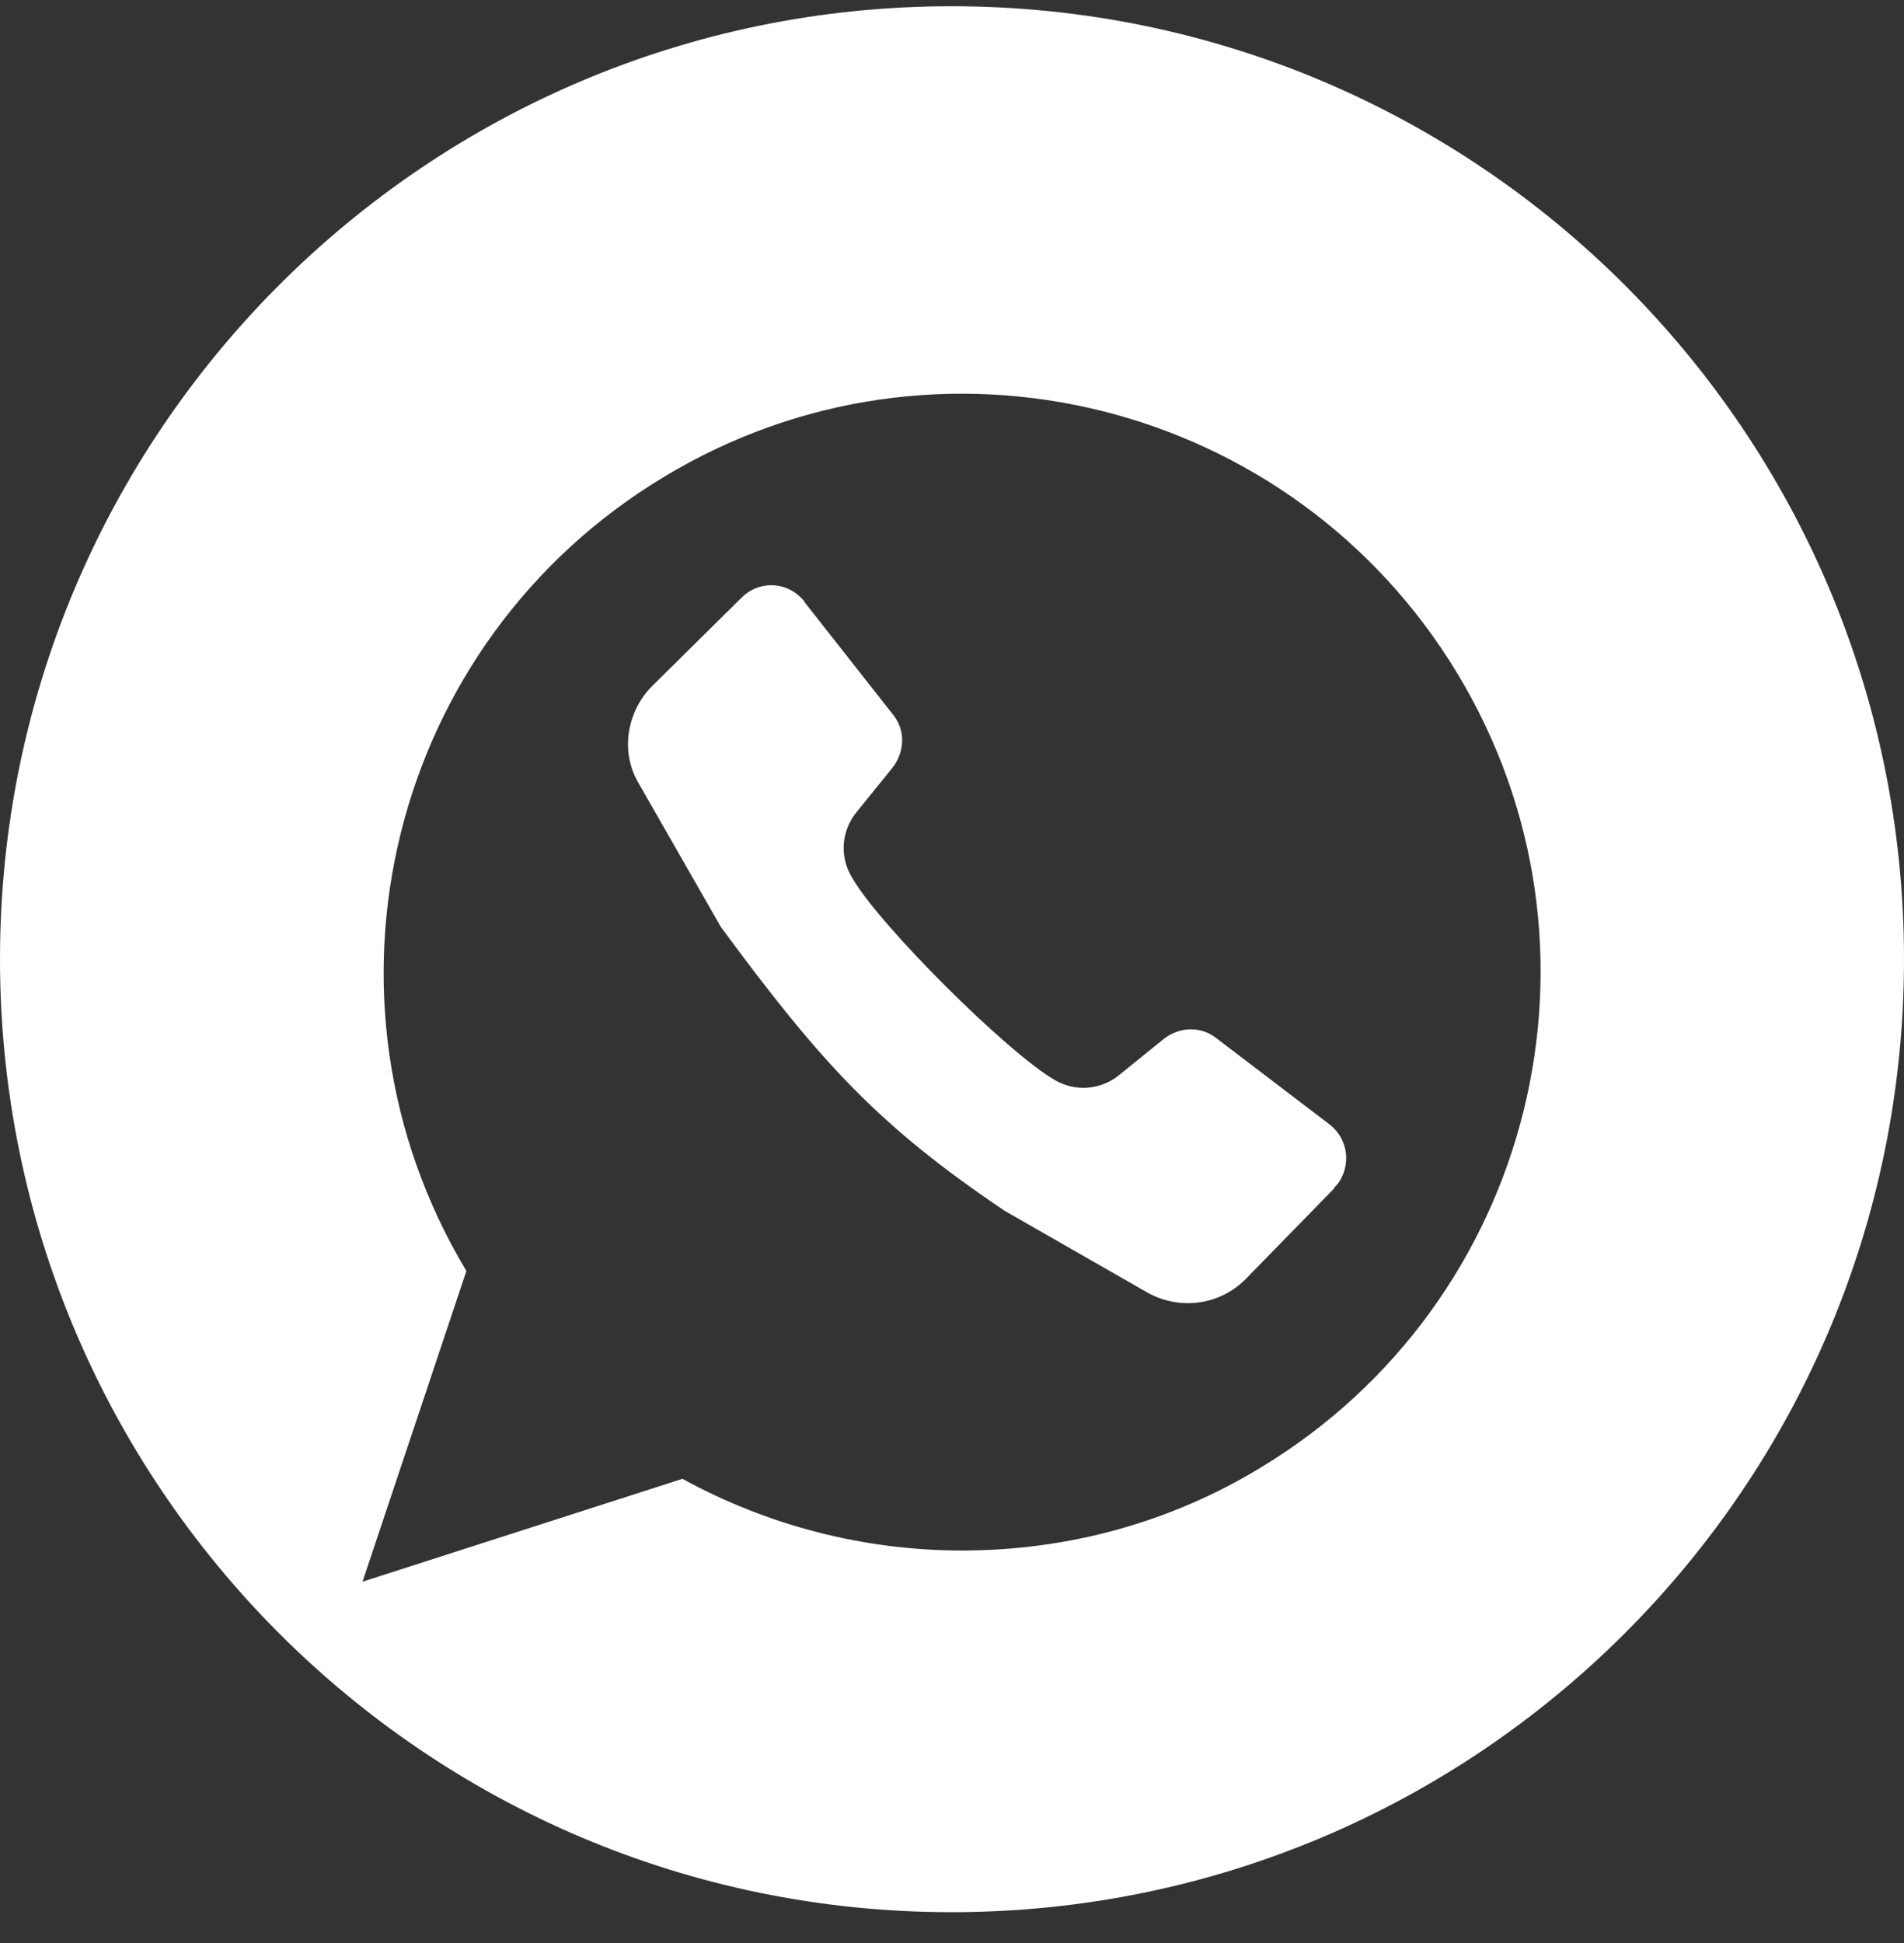
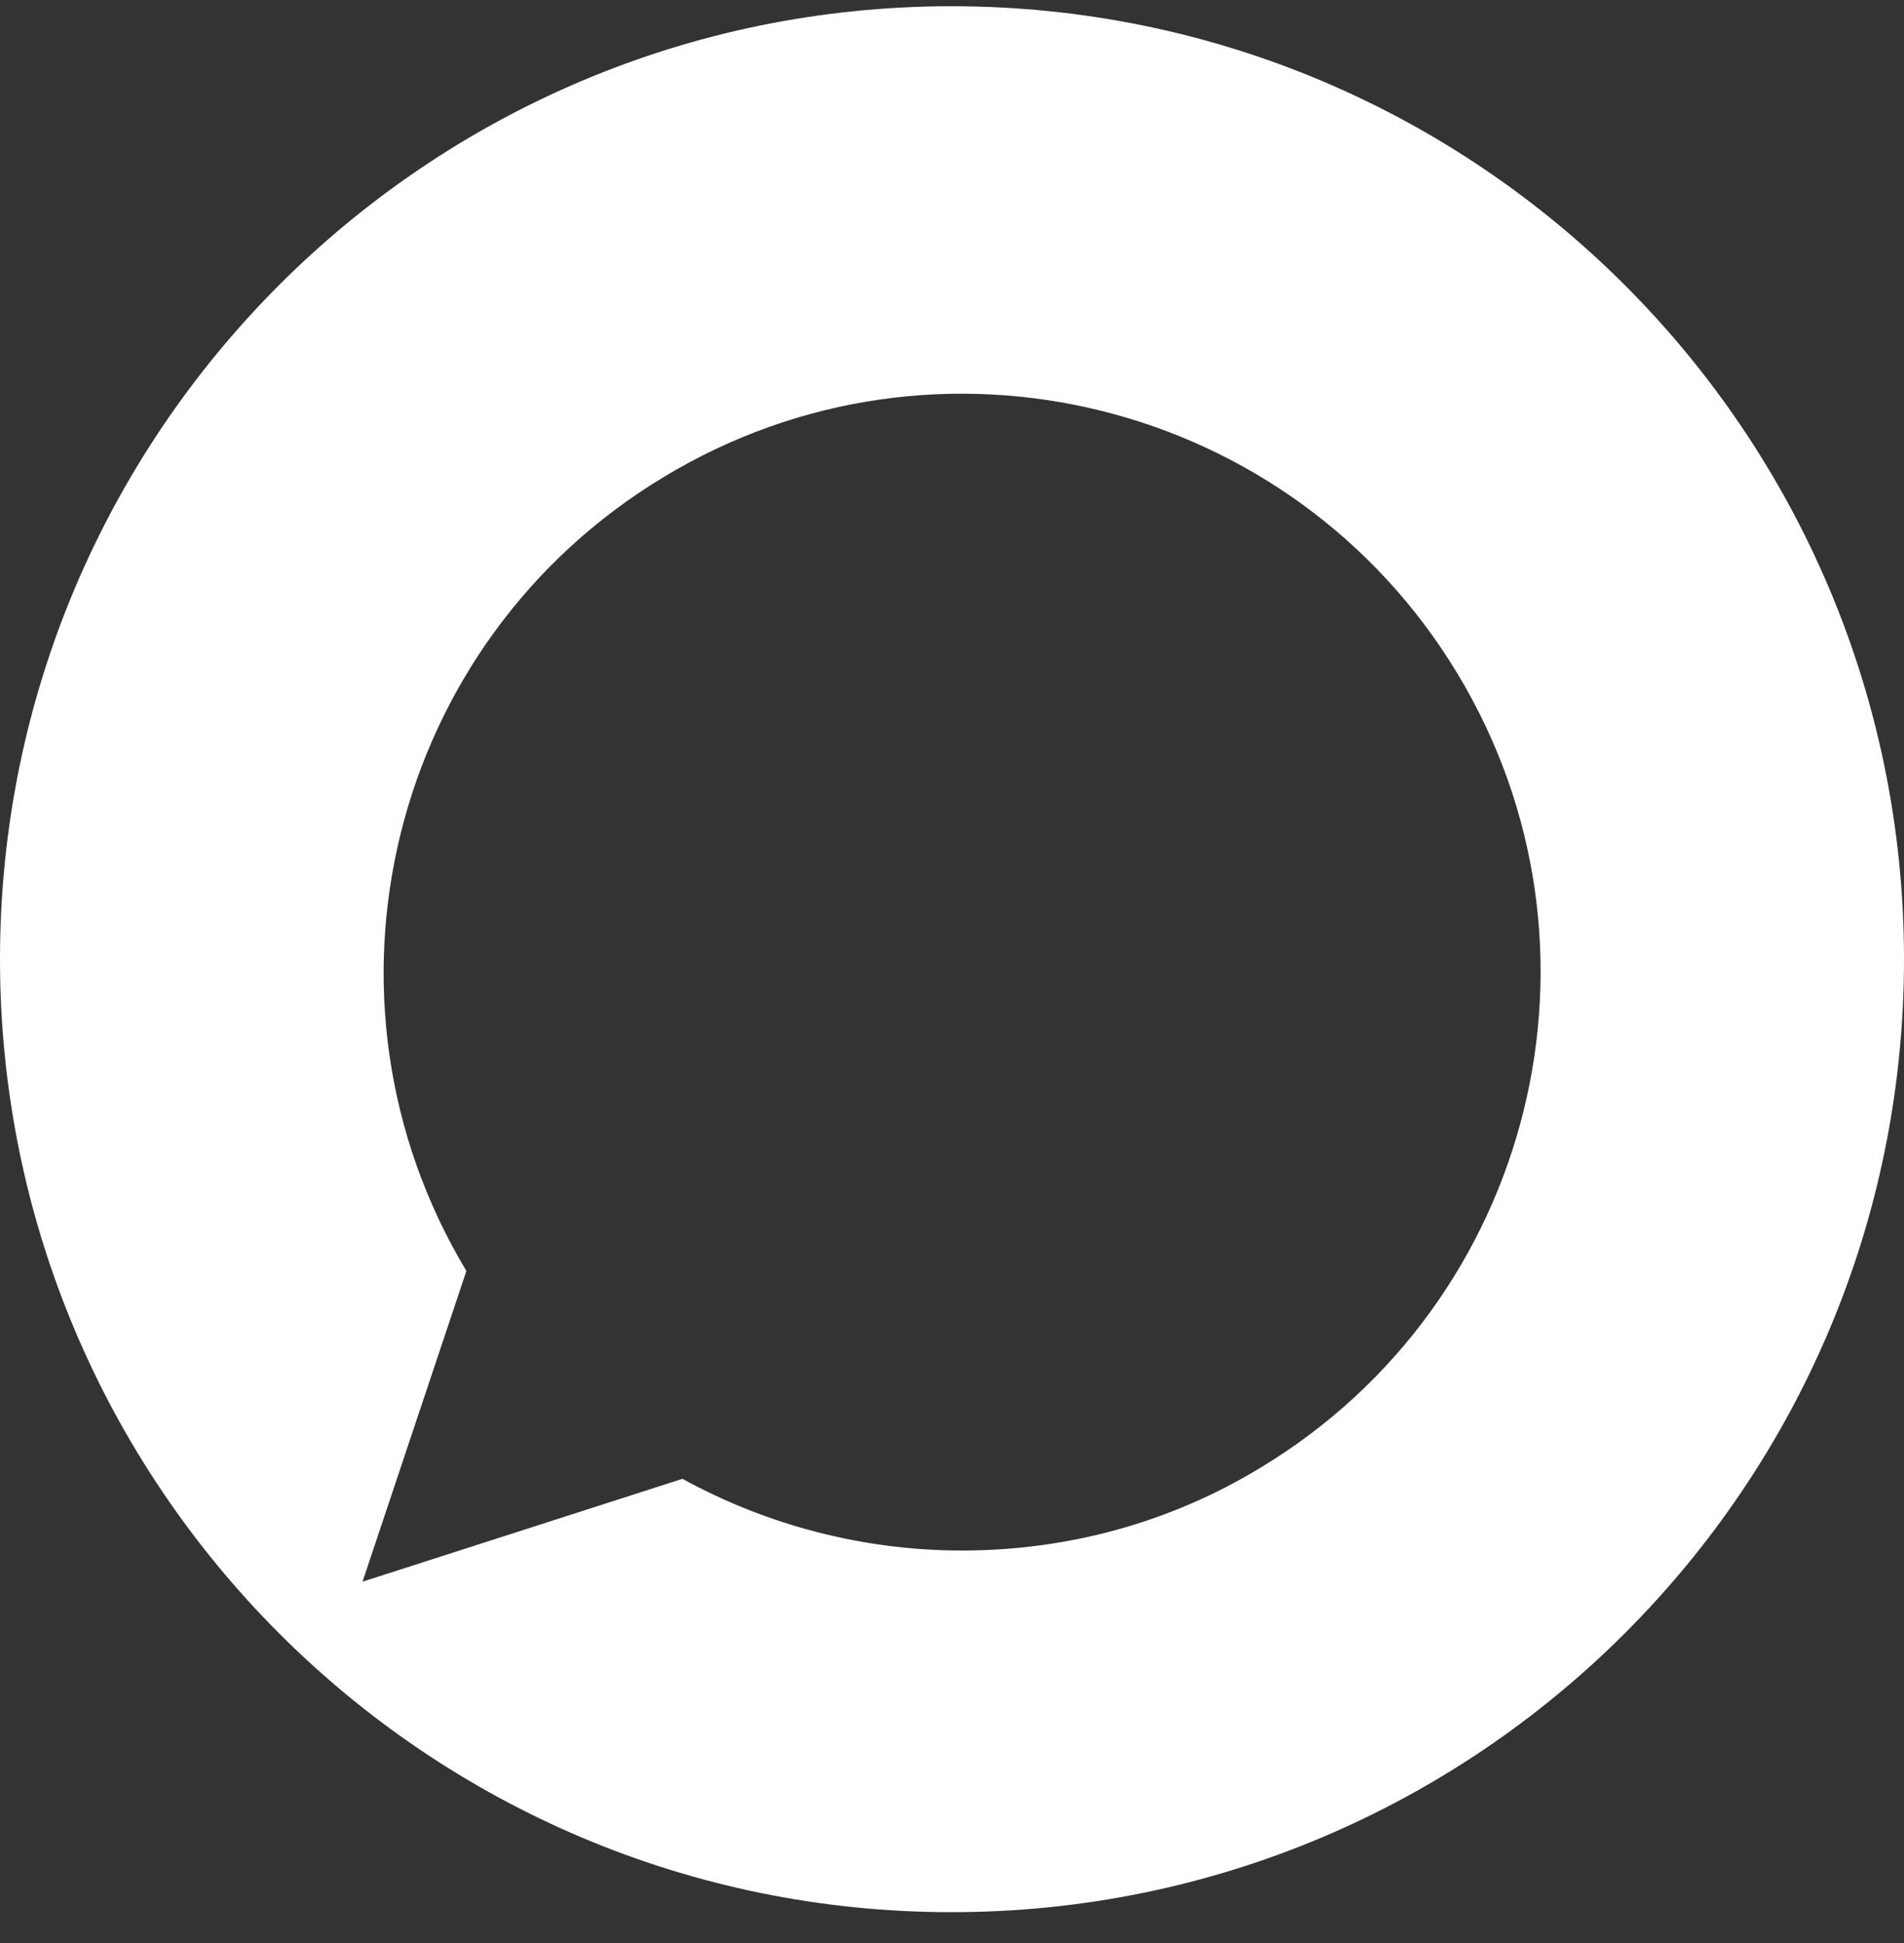
<svg xmlns="http://www.w3.org/2000/svg" version="1.1" id="Layer_1" x="0px" y="0px" viewBox="0 0 183.3 187" style="enable-background:new 0 0 183.3 187;" xml:space="preserve">
  <rect x="0" y="0" width="183.3" height="187" fill="#333333" stroke="none" />
  <style type="text/css">
	.st0{fill:#FFFFFF;}
	.st1{fill-rule:evenodd;clip-rule:evenodd;fill:#FFFFFF;}
</style>
  <g id="_Group_3">
    <path class="st0" d="M91.6,0.6C41,0.6,0,41.7,0,92.3S41,184,91.6,184s91.7-41,91.7-91.7l0,0C183.3,41.7,142.3,0.6,91.6,0.6   C91.7,0.6,91.6,0.6,91.6,0.6z M92.6,149.2c-9.4,0-18.7-2.4-26.9-6.9l-30.8,9.9l10-29.9C29.1,96,37.5,61.8,63.9,45.9   c26.3-15.9,60.5-7.4,76.4,18.9c15.9,26.3,7.4,60.5-18.9,76.4C112.7,146.5,102.8,149.2,92.6,149.2L92.6,149.2z" />
-     <path class="st1" d="M128.4,114.4l-8.5,8.7c-2.5,2.5-6.3,3-9.4,1.3l-13.8-7.9c-12-8.1-17.5-14-27.3-27.3l-7.9-13.8   c-1.8-3-1.2-6.9,1.3-9.4l8.6-8.5c1.6-1.6,4.2-1.6,5.8,0.1c0.1,0.1,0.2,0.2,0.3,0.4L86,68.8c1.2,1.5,1.1,3.6-0.1,5.1l-3.4,4.2   c-1.5,1.8-1.7,4.3-0.5,6.3c2.6,4.6,15,16.9,19.5,19.5c2,1.2,4.5,1,6.3-0.5l4.2-3.4c1.5-1.2,3.6-1.3,5.1-0.1l10.9,8.3   c1.8,1.4,2.1,3.9,0.8,5.7C128.6,114.1,128.5,114.2,128.4,114.4z" />
  </g>
</svg>